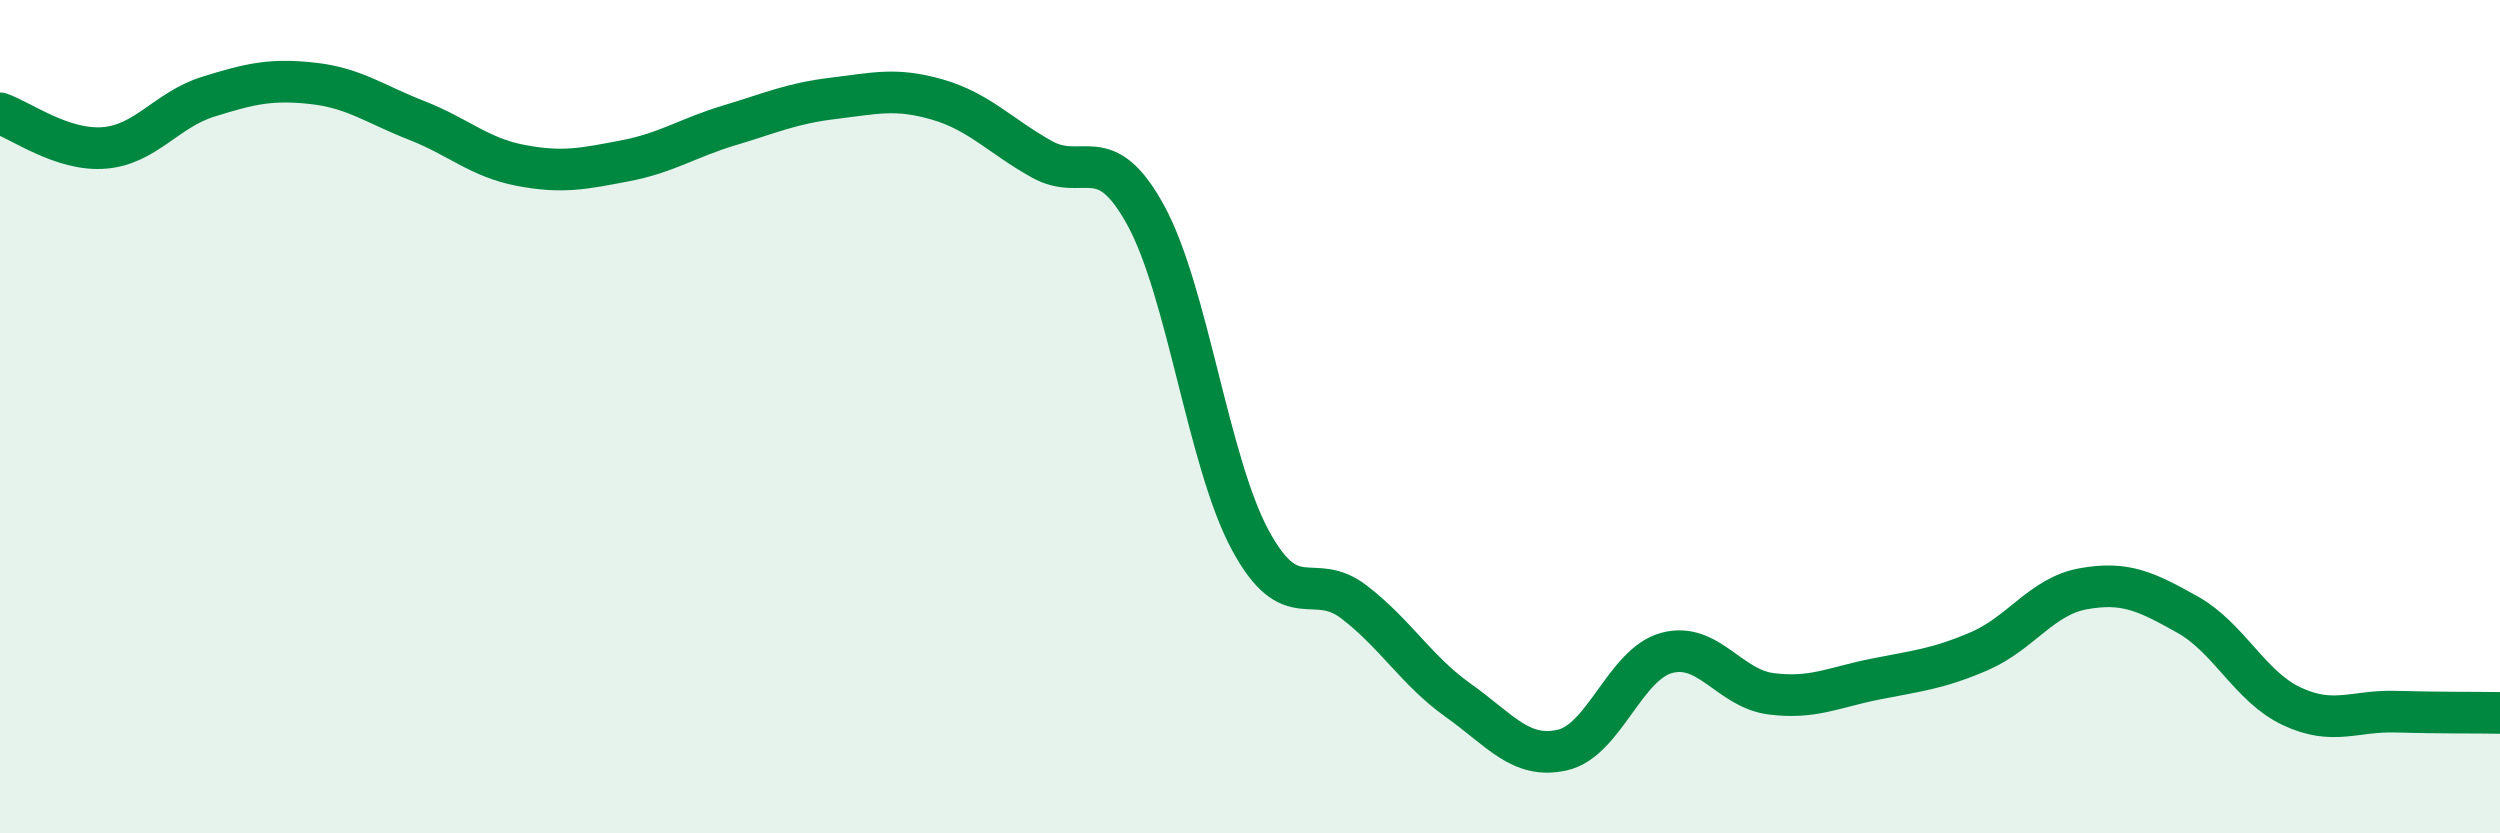
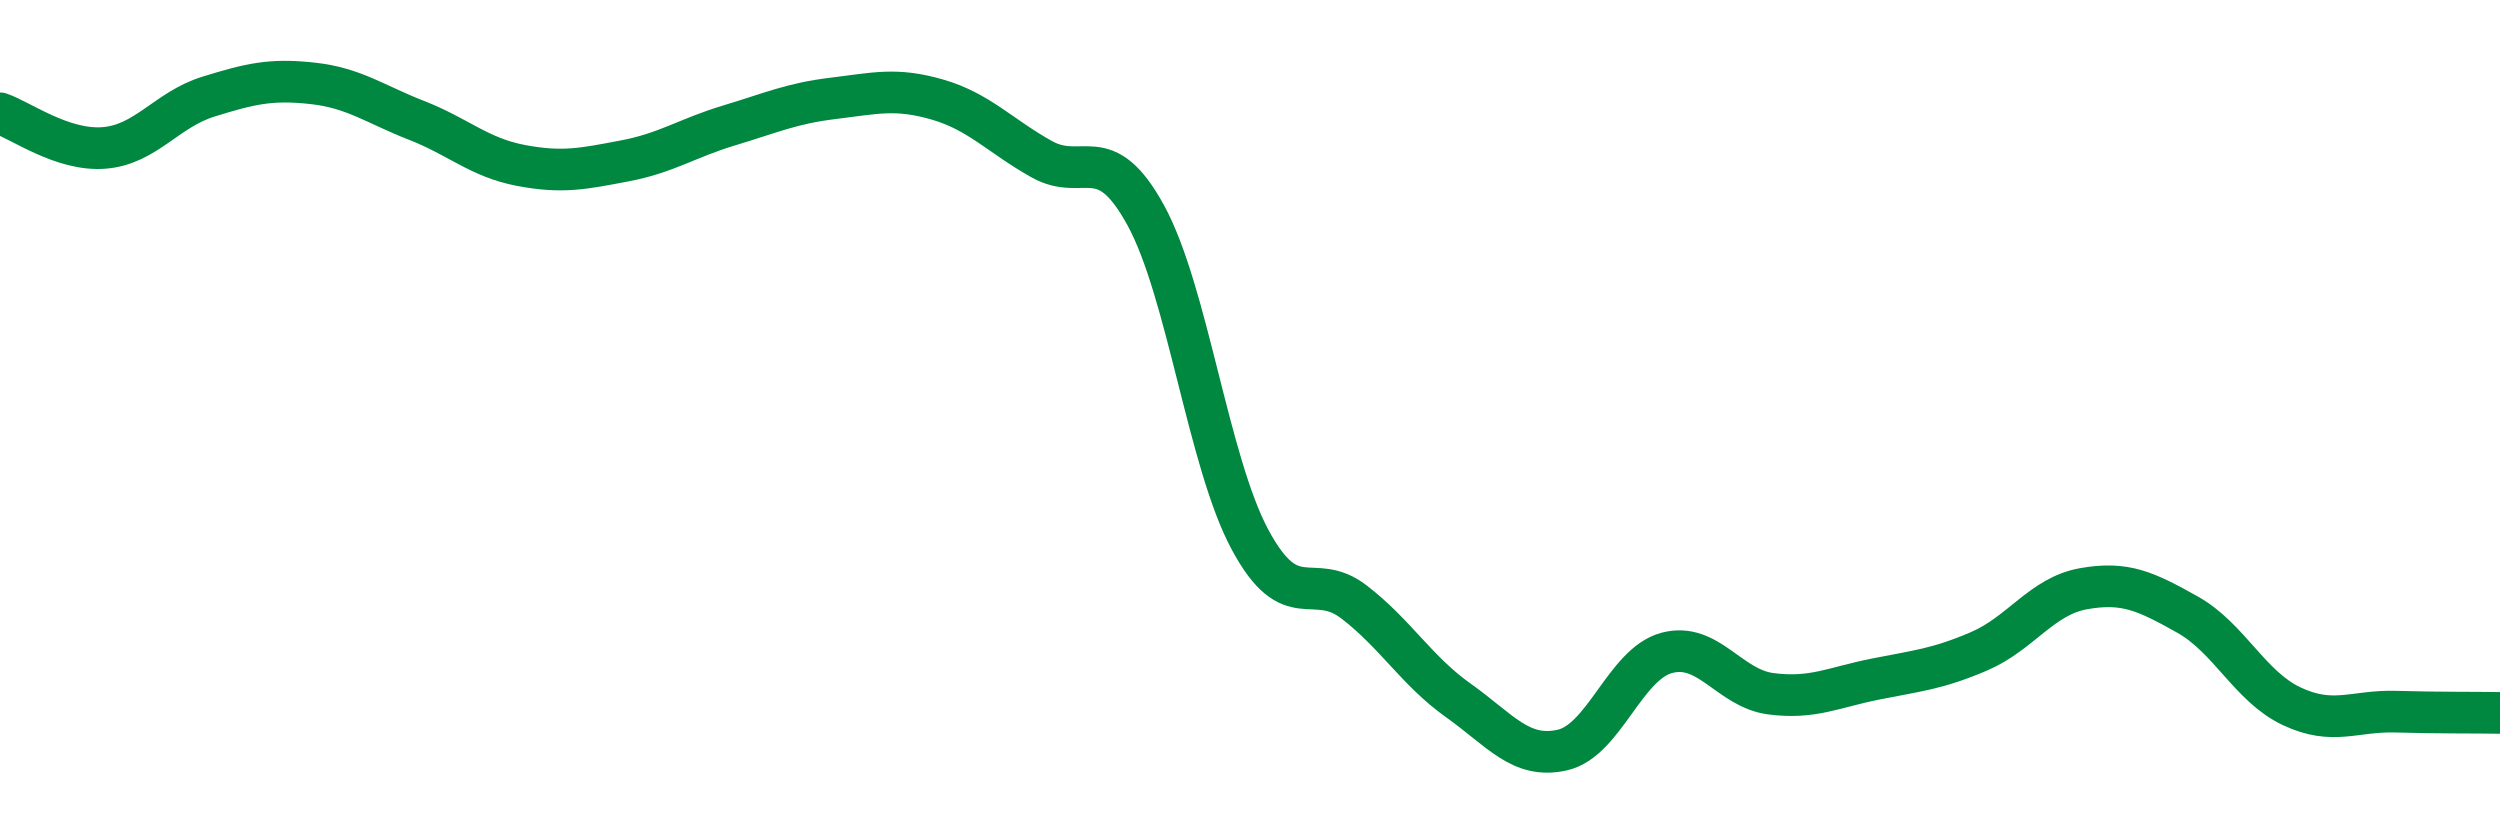
<svg xmlns="http://www.w3.org/2000/svg" width="60" height="20" viewBox="0 0 60 20">
-   <path d="M 0,2.72 C 0.5,2.89 1.5,3.63 2.5,3.55 C 3.5,3.47 4,2.63 5,2.32 C 6,2.01 6.5,1.89 7.5,2 C 8.5,2.11 9,2.5 10,2.89 C 11,3.28 11.5,3.78 12.5,3.97 C 13.5,4.16 14,4.05 15,3.86 C 16,3.67 16.5,3.31 17.5,3.01 C 18.5,2.71 19,2.48 20,2.36 C 21,2.24 21.5,2.1 22.5,2.39 C 23.5,2.68 24,3.26 25,3.82 C 26,4.38 26.5,3.34 27.5,5.17 C 28.5,7 29,11.09 30,12.95 C 31,14.81 31.5,13.68 32.5,14.45 C 33.5,15.22 34,16.1 35,16.81 C 36,17.52 36.5,18.23 37.5,18 C 38.5,17.77 39,15.94 40,15.67 C 41,15.4 41.5,16.52 42.5,16.65 C 43.5,16.78 44,16.5 45,16.3 C 46,16.1 46.5,16.06 47.5,15.63 C 48.5,15.2 49,14.31 50,14.13 C 51,13.95 51.5,14.19 52.5,14.75 C 53.5,15.31 54,16.48 55,16.95 C 56,17.42 56.5,17.05 57.5,17.08 C 58.5,17.11 59.5,17.1 60,17.11L60 20L0 20Z" fill="#008740" opacity="0.1" stroke-linecap="round" stroke-linejoin="round" />
  <path d="M 0,2.72 C 0.5,2.89 1.5,3.63 2.5,3.55 C 3.5,3.47 4,2.63 5,2.32 C 6,2.01 6.5,1.89 7.5,2 C 8.5,2.11 9,2.5 10,2.89 C 11,3.28 11.5,3.78 12.5,3.97 C 13.5,4.16 14,4.05 15,3.86 C 16,3.67 16.5,3.31 17.5,3.01 C 18.5,2.71 19,2.48 20,2.36 C 21,2.24 21.5,2.1 22.5,2.39 C 23.5,2.68 24,3.26 25,3.82 C 26,4.38 26.5,3.34 27.5,5.17 C 28.5,7 29,11.09 30,12.95 C 31,14.81 31.5,13.68 32.5,14.45 C 33.5,15.22 34,16.1 35,16.81 C 36,17.52 36.5,18.23 37.5,18 C 38.5,17.77 39,15.94 40,15.67 C 41,15.4 41.5,16.52 42.5,16.65 C 43.5,16.78 44,16.5 45,16.3 C 46,16.1 46.5,16.06 47.5,15.63 C 48.5,15.2 49,14.31 50,14.13 C 51,13.95 51.5,14.19 52.5,14.75 C 53.5,15.31 54,16.48 55,16.95 C 56,17.42 56.5,17.05 57.5,17.08 C 58.5,17.11 59.5,17.1 60,17.11" stroke="#008740" stroke-width="1" fill="none" stroke-linecap="round" stroke-linejoin="round" />
</svg>